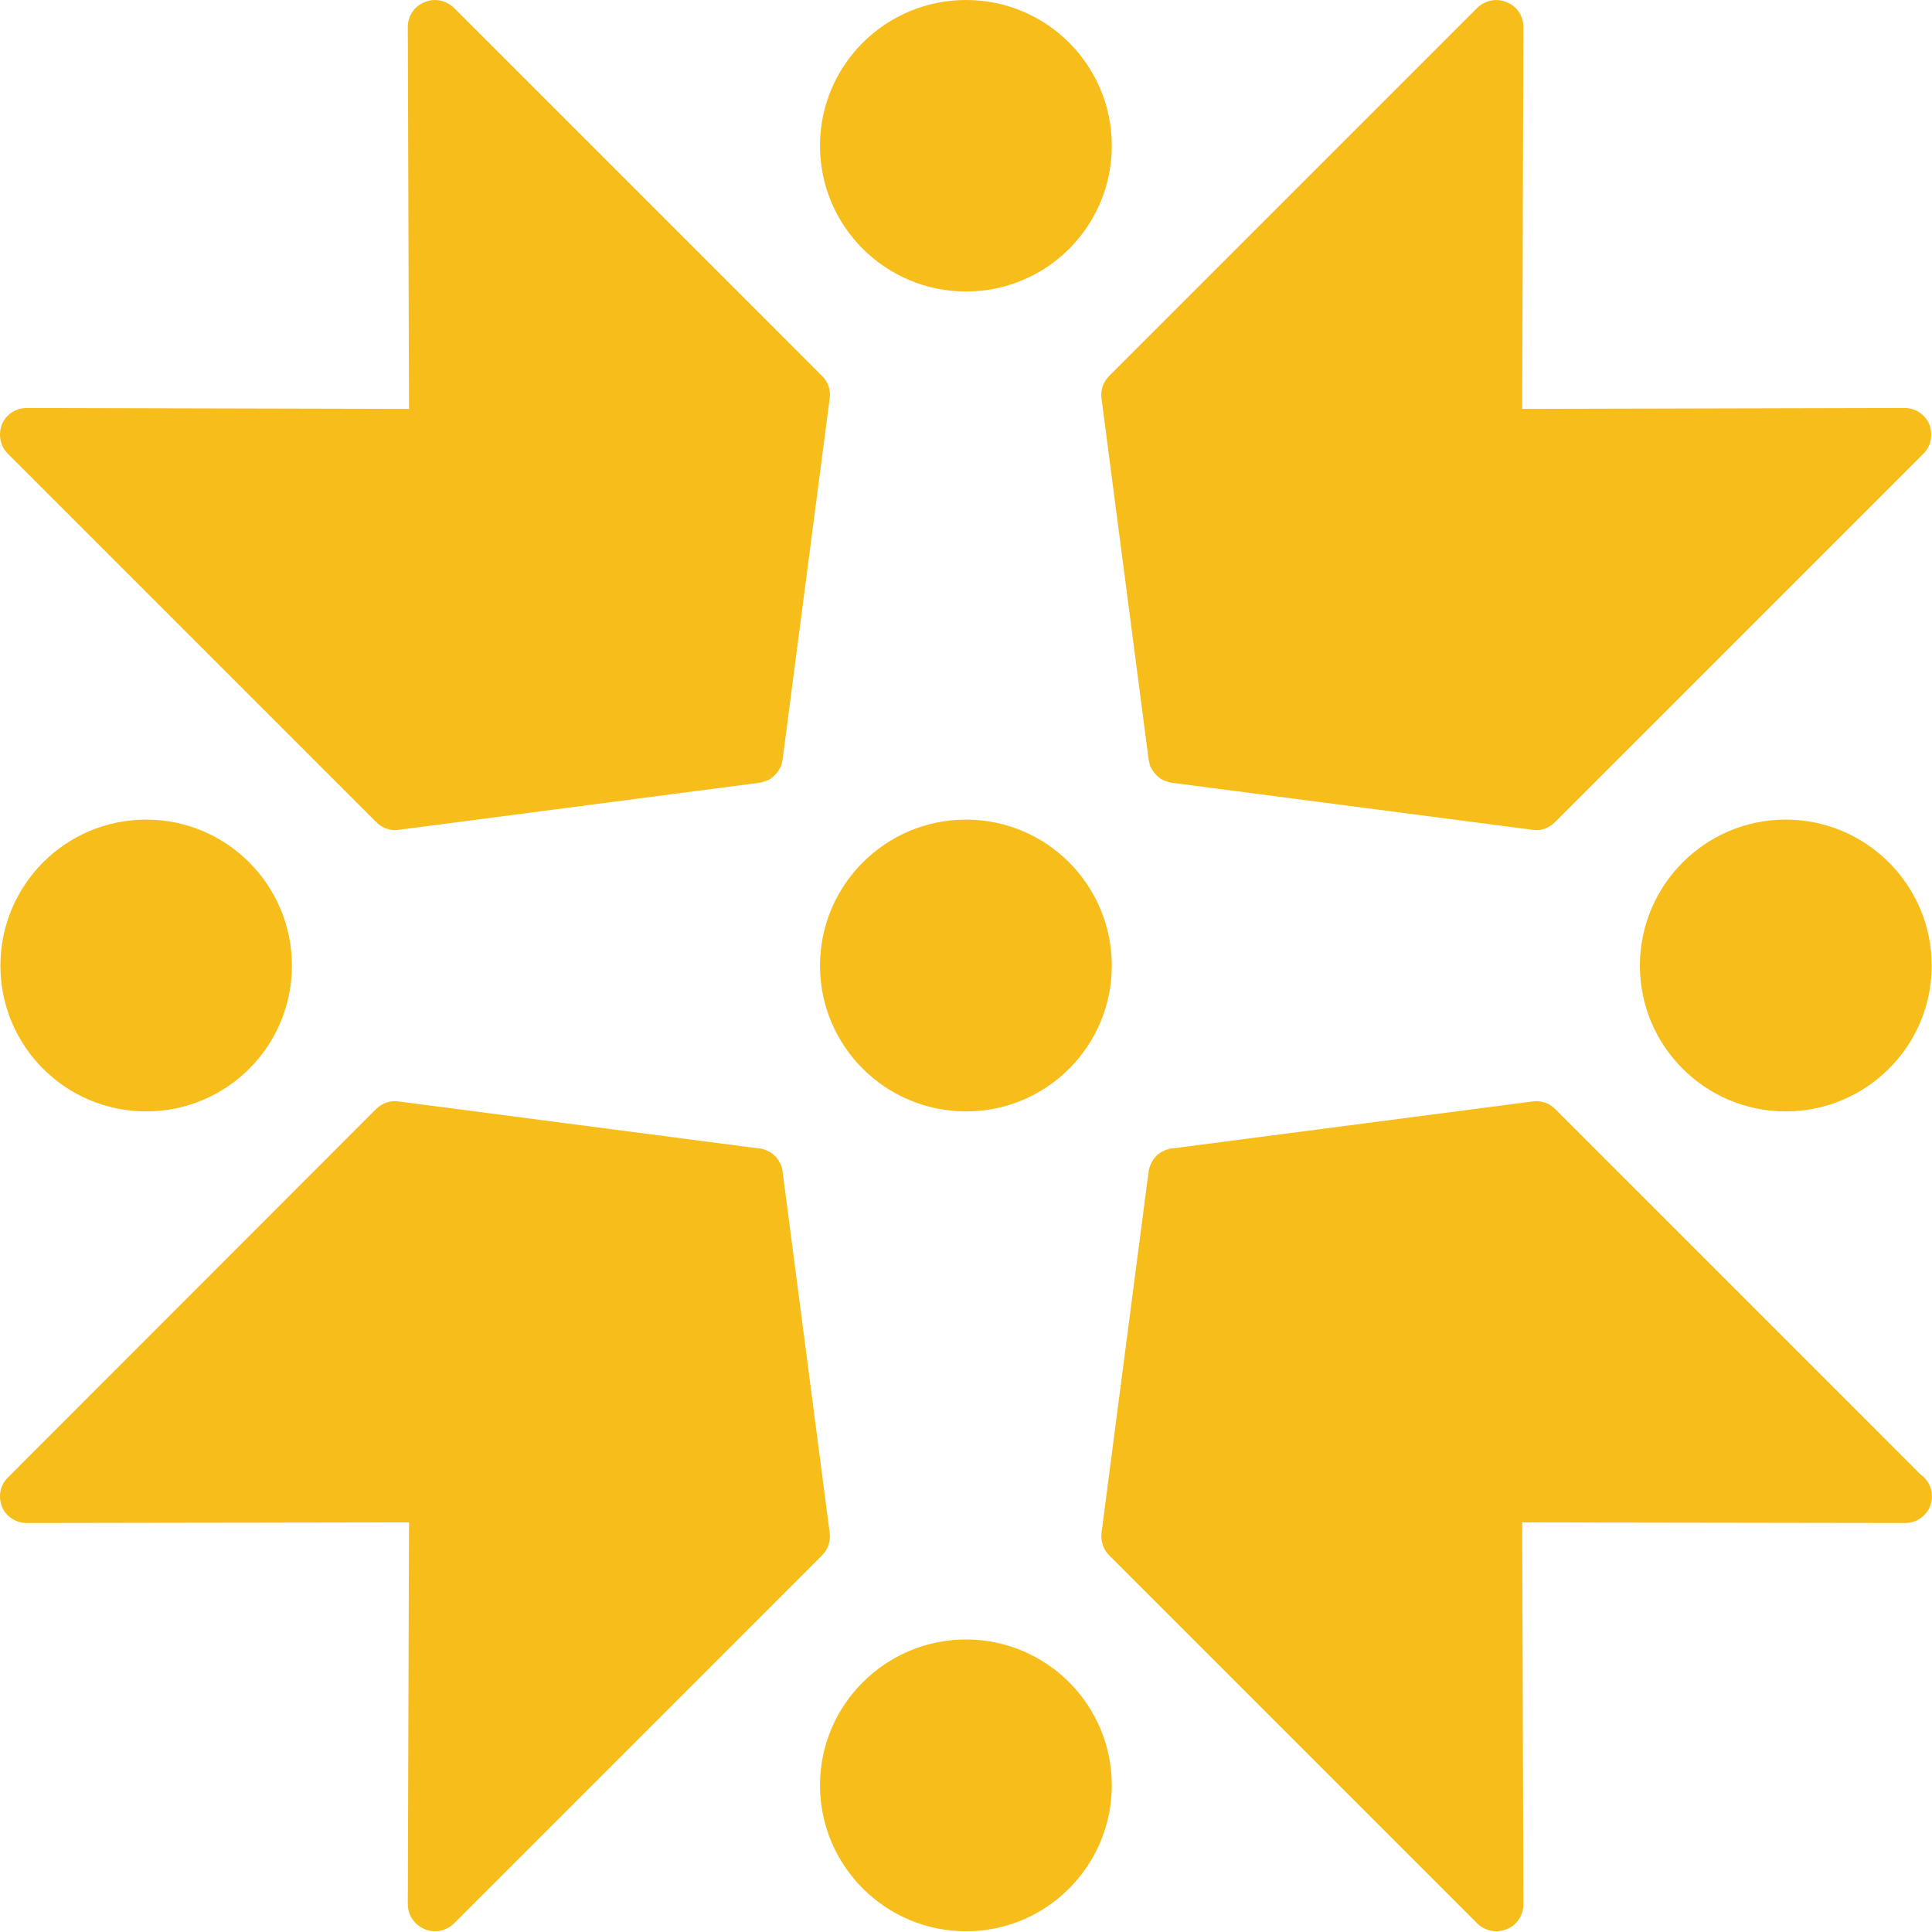
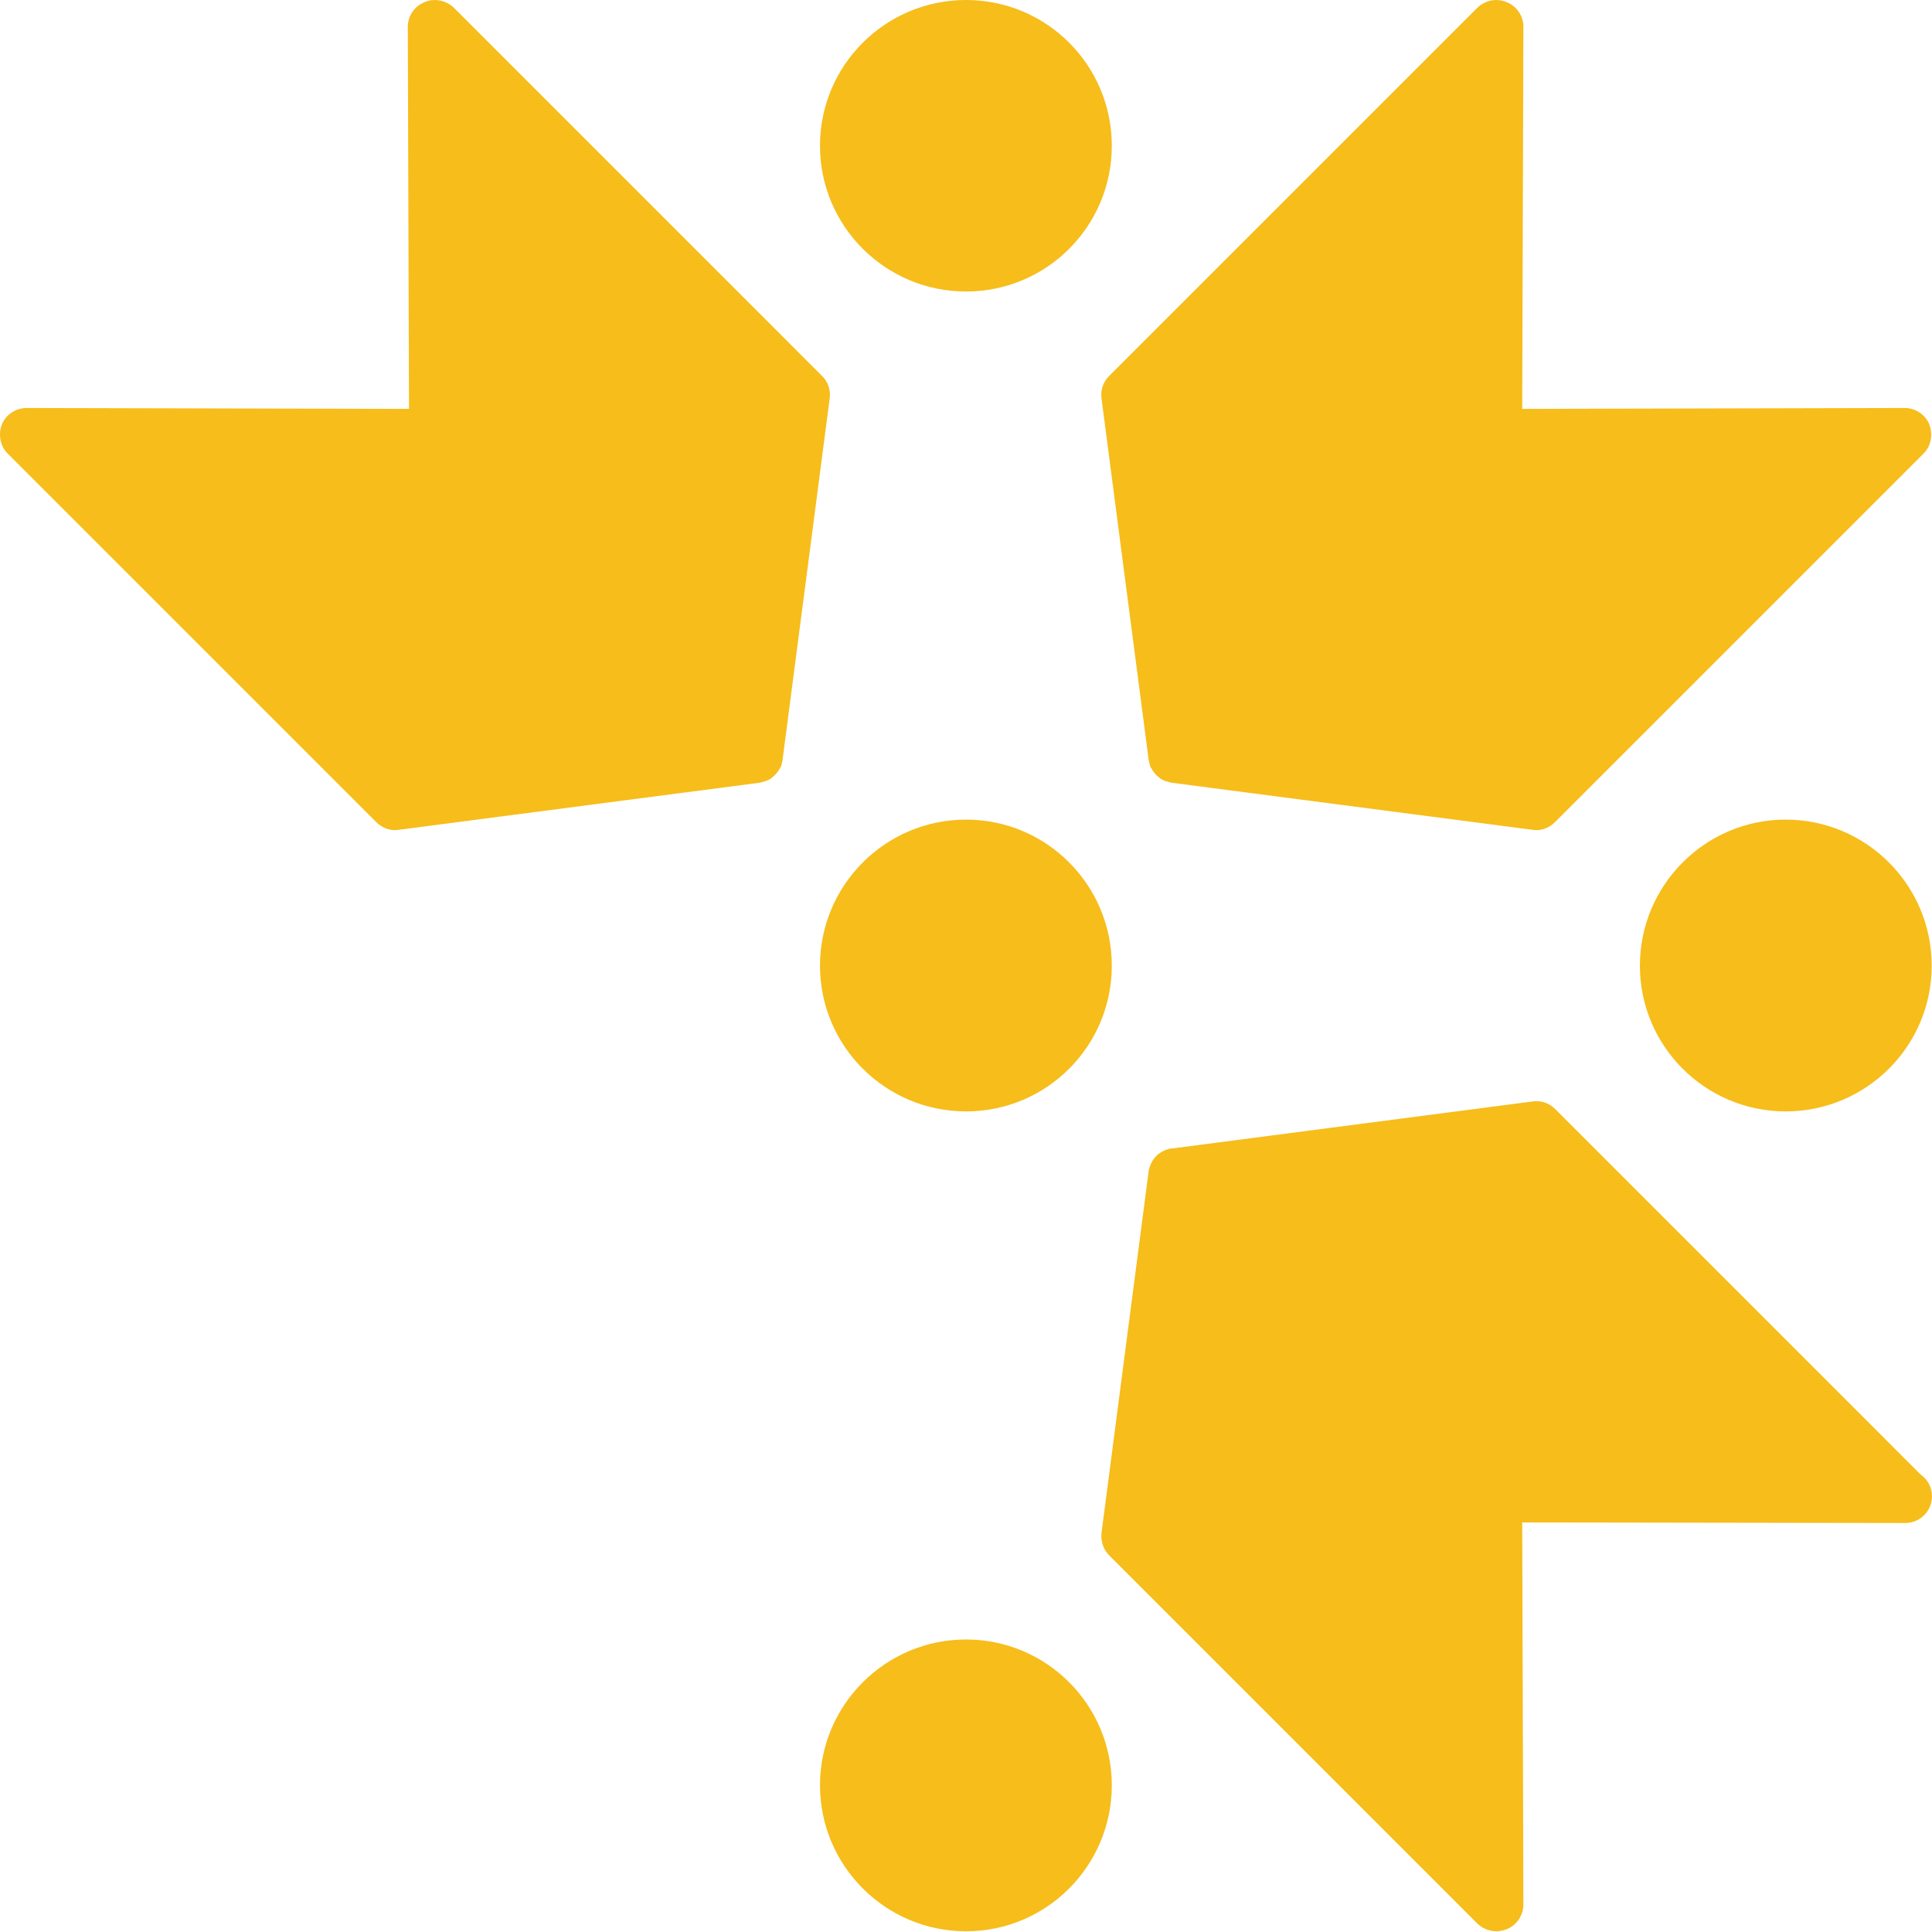
<svg xmlns="http://www.w3.org/2000/svg" width="84" height="84" viewBox="0 0 84 84" fill="none">
  <path d="M0.346 19.733C0.005 19.405 -0.087 18.893 0.084 18.447C0.267 18.014 0.687 17.738 1.173 17.738L17.783 17.778L17.73 1.168C17.73 0.695 18.019 0.263 18.465 0.092C18.898 -0.092 19.396 0.013 19.738 0.341L35.744 16.348C36.007 16.61 36.125 16.964 36.072 17.331L34.026 33.023C34.026 33.05 34.026 33.076 34.012 33.089C33.999 33.168 33.986 33.233 33.96 33.312C33.934 33.365 33.907 33.417 33.868 33.456C33.868 33.496 33.842 33.522 33.816 33.548C33.776 33.601 33.75 33.64 33.697 33.693C33.645 33.745 33.579 33.797 33.514 33.85C33.474 33.876 33.435 33.903 33.383 33.916C33.33 33.955 33.264 33.968 33.212 33.981C33.146 34.007 33.094 34.021 33.015 34.033L17.324 36.08C17.284 36.08 17.232 36.093 17.179 36.093C16.864 36.093 16.576 35.962 16.353 35.739L0.346 19.733Z" fill="#F6BD1B" />
  <path d="M48.339 77.619C48.339 81.122 45.505 83.969 42.002 83.969C38.499 83.969 35.652 81.122 35.652 77.619C35.652 74.129 38.499 71.282 42.002 71.282C45.505 71.282 48.339 74.129 48.339 77.619Z" fill="#F6BD1B" />
  <path d="M48.339 41.985C48.339 45.488 45.505 48.322 42.002 48.322C38.499 48.322 35.652 45.488 35.652 41.985C35.652 38.482 38.499 35.635 42.002 35.635C45.505 35.635 48.339 38.482 48.339 41.985Z" fill="#F6BD1B" />
  <path d="M84 65.05C84 65.706 83.475 66.218 82.832 66.218C82.819 66.218 82.806 66.218 82.806 66.218C82.793 66.218 82.793 66.218 82.793 66.218L66.183 66.192L66.235 82.801C66.235 83.26 65.96 83.694 65.514 83.877C65.369 83.93 65.212 83.969 65.068 83.969C64.766 83.969 64.451 83.851 64.228 83.628L48.221 67.621C47.959 67.359 47.854 66.992 47.893 66.637L49.94 50.932C49.94 50.919 49.94 50.893 49.953 50.854C49.966 50.788 49.993 50.709 50.019 50.657C50.032 50.605 50.058 50.552 50.098 50.499C50.111 50.473 50.124 50.434 50.15 50.407C50.189 50.355 50.229 50.303 50.268 50.263C50.321 50.211 50.36 50.171 50.413 50.145C50.465 50.106 50.517 50.067 50.57 50.053C50.636 50.014 50.688 49.988 50.767 49.975C50.819 49.948 50.885 49.935 50.95 49.935L66.642 47.888C67.009 47.836 67.364 47.967 67.613 48.216L83.501 64.105C83.803 64.315 84 64.669 84 65.05Z" fill="#F6BD1B" />
  <path d="M35.652 6.337C35.652 2.834 38.499 0 42.002 0C45.505 0 48.339 2.834 48.339 6.337C48.339 9.84 45.505 12.674 42.002 12.674C38.499 12.674 35.652 9.84 35.652 6.337Z" fill="#F6BD1B" />
  <path d="M83.987 41.985C83.987 45.488 81.14 48.322 77.637 48.322C74.147 48.322 71.3 45.488 71.3 41.985C71.3 38.482 74.147 35.635 77.637 35.635C81.14 35.635 83.987 38.482 83.987 41.985Z" fill="#F6BD1B" />
  <path d="M48.221 16.348L64.228 0.341C64.569 0.013 65.068 -0.092 65.501 0.092C65.947 0.263 66.235 0.695 66.235 1.168L66.183 17.778L82.793 17.738C82.793 17.738 82.793 17.738 82.806 17.738C83.278 17.738 83.698 18.014 83.882 18.447C84.052 18.893 83.961 19.405 83.62 19.733L67.613 35.739C67.39 35.962 67.101 36.093 66.799 36.093C66.734 36.093 66.681 36.08 66.642 36.08L50.95 34.033C50.872 34.021 50.819 34.007 50.754 33.981C50.701 33.968 50.636 33.955 50.583 33.916C50.531 33.903 50.491 33.876 50.452 33.85C50.386 33.798 50.321 33.745 50.268 33.693C50.216 33.64 50.19 33.601 50.15 33.548C50.124 33.522 50.098 33.496 50.098 33.456C50.058 33.417 50.032 33.365 50.006 33.312C49.993 33.233 49.966 33.168 49.953 33.089C49.953 33.076 49.94 33.049 49.94 33.023L47.893 17.331C47.841 16.964 47.959 16.61 48.221 16.348Z" fill="#F6BD1B" />
-   <path d="M6.355 35.635C9.858 35.635 12.692 38.482 12.692 41.985C12.692 45.488 9.858 48.322 6.355 48.322C2.852 48.322 0.018 45.488 0.018 41.985C0.018 38.482 2.852 35.635 6.355 35.635Z" fill="#F6BD1B" />
-   <path d="M35.744 67.621L19.738 83.628C19.515 83.851 19.213 83.969 18.911 83.969C18.753 83.969 18.596 83.93 18.465 83.877C18.019 83.693 17.73 83.26 17.73 82.801L17.783 66.191L1.173 66.218C0.687 66.218 0.267 65.942 0.084 65.509C-0.087 65.063 0.005 64.564 0.346 64.236L16.353 48.216C16.615 47.967 16.956 47.836 17.323 47.888L33.015 49.935C33.015 49.935 33.028 49.935 33.041 49.935C33.107 49.948 33.159 49.948 33.212 49.975C33.278 49.988 33.33 50.014 33.396 50.053C33.514 50.093 33.605 50.171 33.697 50.263C33.75 50.303 33.789 50.355 33.815 50.407C33.842 50.434 33.868 50.473 33.868 50.499C33.907 50.552 33.934 50.605 33.96 50.657C33.986 50.709 33.999 50.788 34.012 50.854C34.025 50.893 34.025 50.919 34.025 50.932L36.072 66.637C36.125 66.991 36.007 67.359 35.744 67.621Z" fill="#F6BD1B" />
</svg>